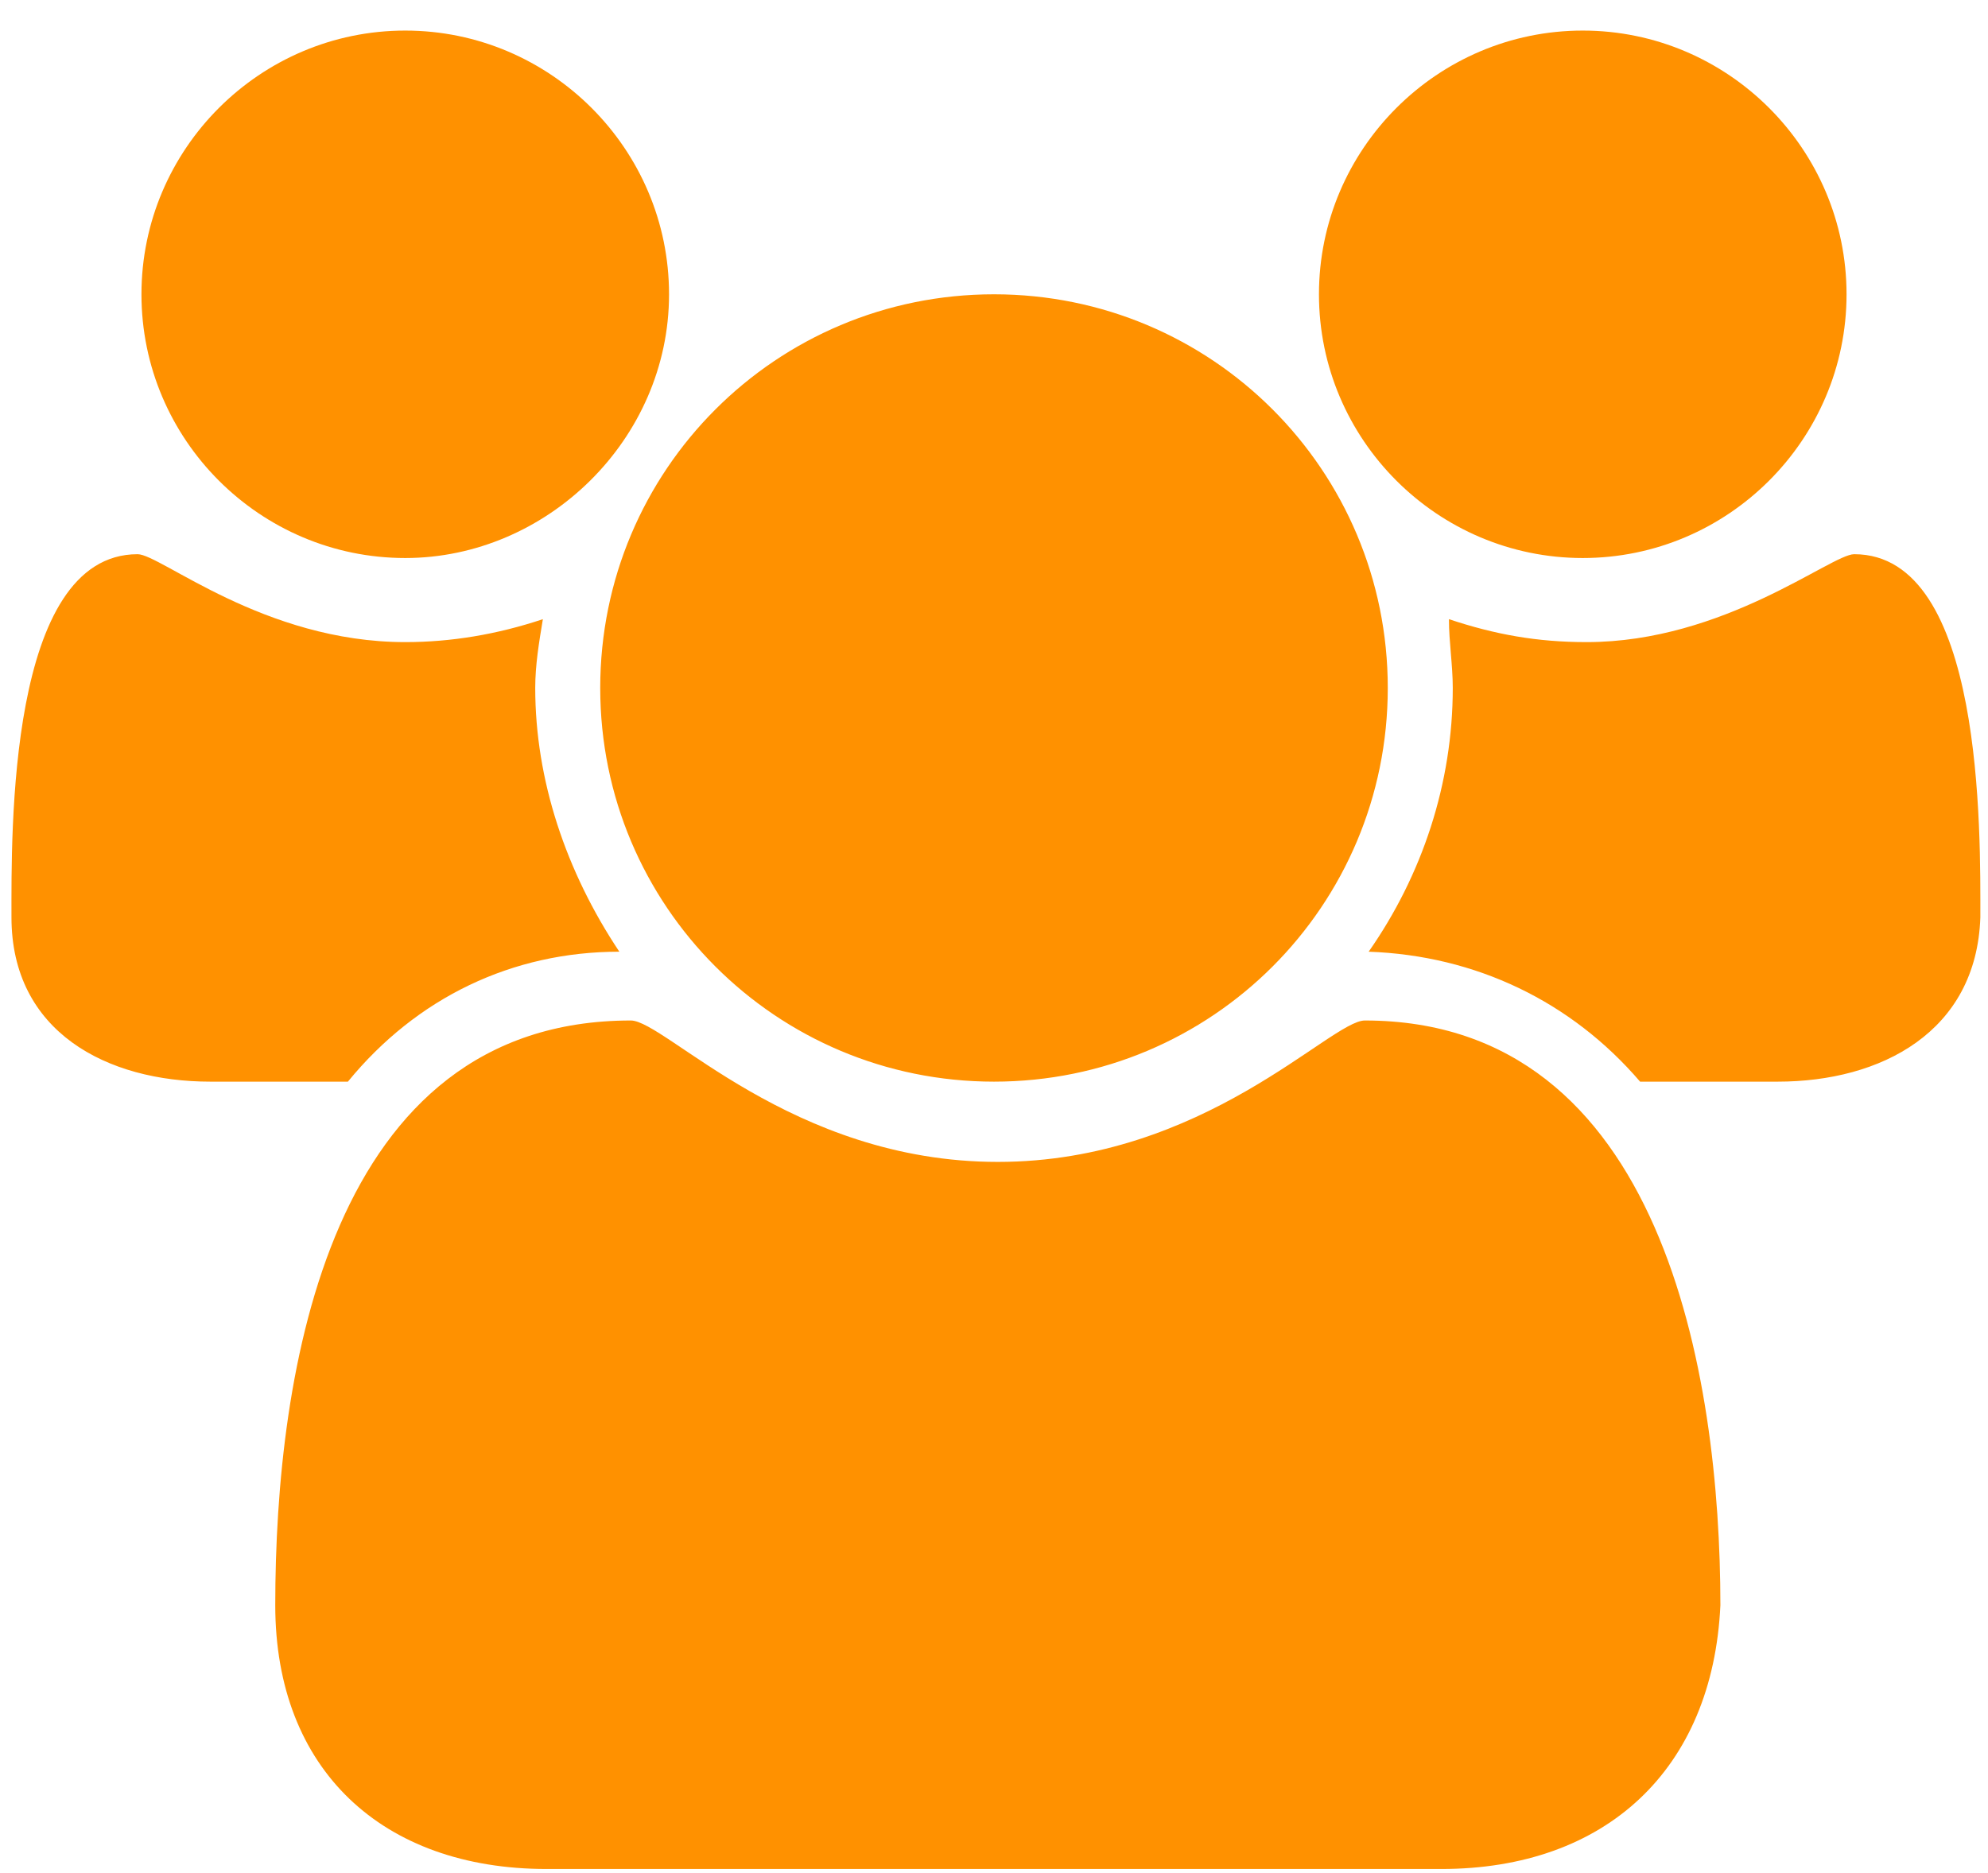
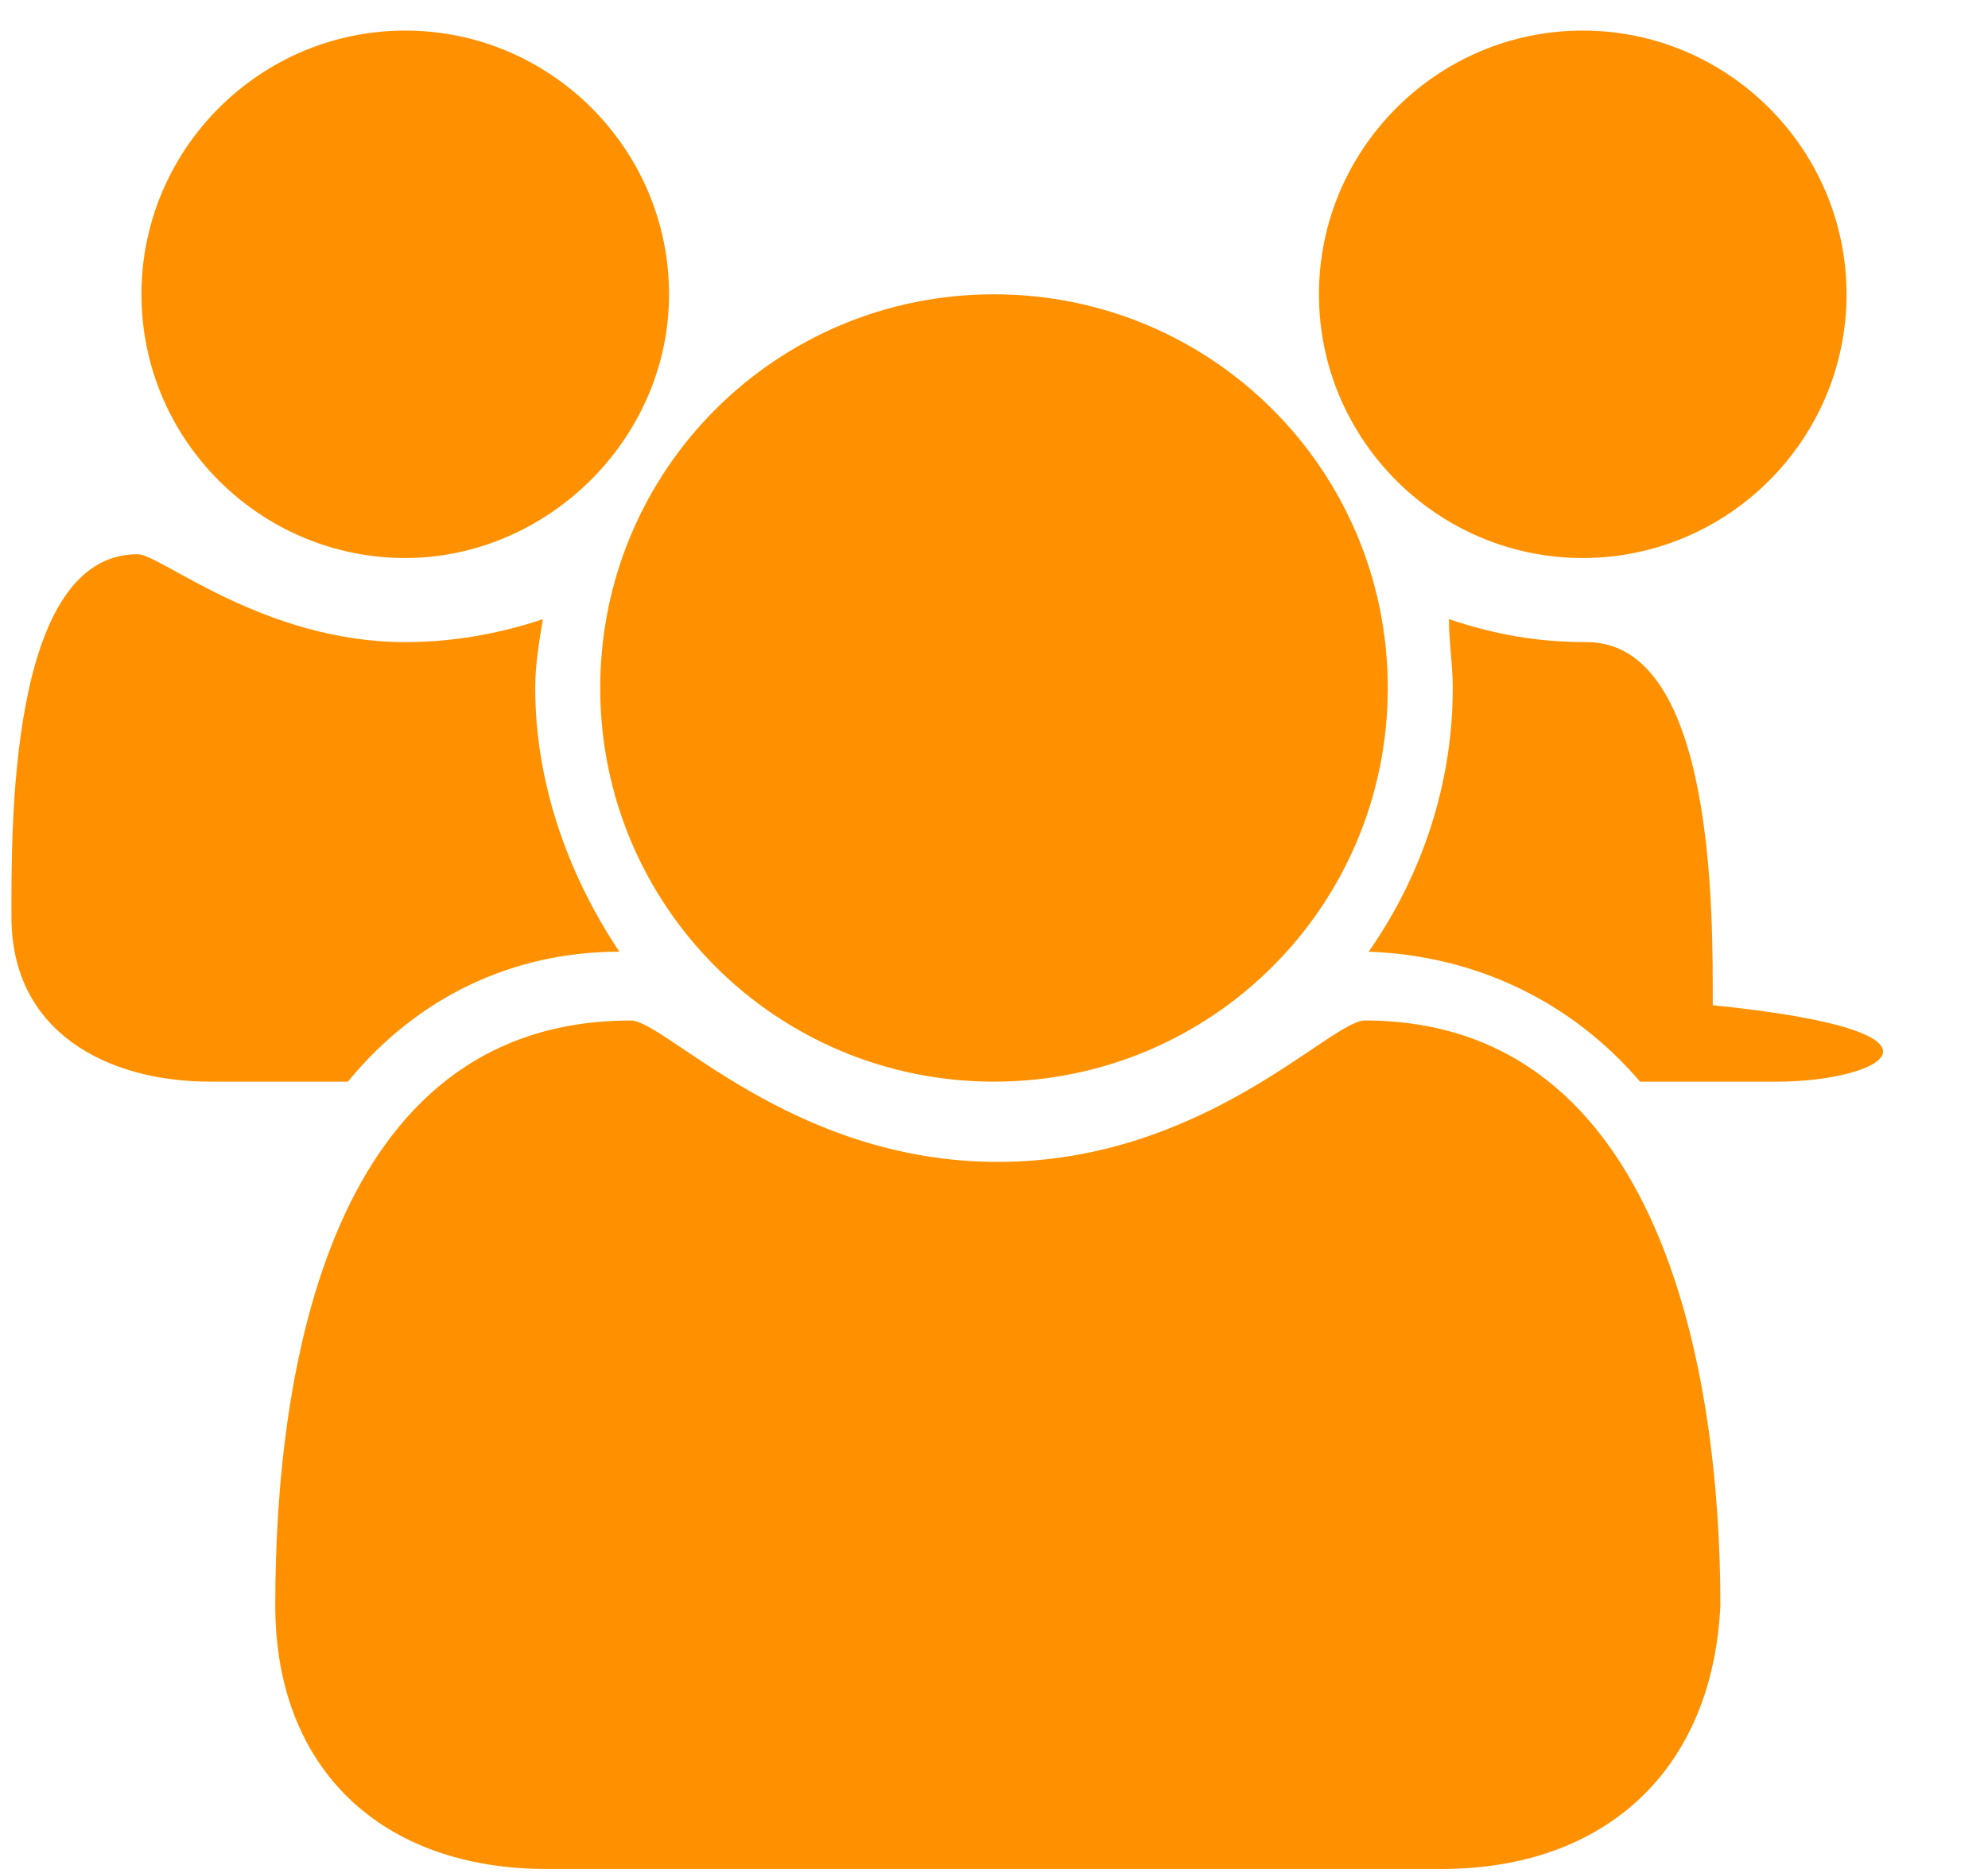
<svg xmlns="http://www.w3.org/2000/svg" version="1.1" id="Layer_1" x="0px" y="0px" viewBox="0 0 52 49" style="enable-background:new 0 0 52 49;" xml:space="preserve">
  <style type="text/css">
	.st0{enable-background:new    ;}
	.st1{fill:#FF9100;}
</style>
  <g class="st0">
-     <path class="st1" d="M9.1,28.3H5.5c-2.7,0-5.2-1.3-5.2-4.3c0-2.2-0.1-9.5,3.3-9.5c0.6,0,3.3,2.3,7,2.3c1.2,0,2.4-0.2,3.6-0.6   C14.1,16.8,14,17.4,14,18c0,2.4,0.8,4.8,2.2,6.9C13.4,24.9,10.9,26.1,9.1,28.3z M10.6,14.6c-3.8,0-6.9-3.1-6.9-6.9s3.1-6.9,6.9-6.9   s6.9,3.1,6.9,6.9S14.3,14.6,10.6,14.6z M37.7,48.9H14.3c-4.3,0-7.1-2.6-7.1-6.9c0-6.1,1.4-15.3,9.3-15.3c0.9,0,4.2,3.7,9.6,3.7   c5.4,0,8.7-3.7,9.6-3.7c7.8,0,9.3,9.3,9.3,15.3C44.8,46.3,42,48.9,37.7,48.9z M26,28.3c-5.7,0-10.3-4.6-10.3-10.3S20.3,7.7,26,7.7   c5.7,0,10.3,4.6,10.3,10.3S31.7,28.3,26,28.3z M41.4,14.6c-3.8,0-6.9-3.1-6.9-6.9s3.1-6.9,6.9-6.9c3.8,0,6.9,3.1,6.9,6.9   S45.2,14.6,41.4,14.6z M46.5,28.3h-3.6c-1.8-2.1-4.3-3.3-7.1-3.4c1.4-2,2.2-4.4,2.2-6.9c0-0.6-0.1-1.2-0.1-1.8   c1.2,0.4,2.3,0.6,3.6,0.6c3.6,0,6.4-2.3,7-2.3c3.4,0,3.3,7.3,3.3,9.5C51.7,27,49.2,28.3,46.5,28.3z" />
+     <path class="st1" d="M9.1,28.3H5.5c-2.7,0-5.2-1.3-5.2-4.3c0-2.2-0.1-9.5,3.3-9.5c0.6,0,3.3,2.3,7,2.3c1.2,0,2.4-0.2,3.6-0.6   C14.1,16.8,14,17.4,14,18c0,2.4,0.8,4.8,2.2,6.9C13.4,24.9,10.9,26.1,9.1,28.3z M10.6,14.6c-3.8,0-6.9-3.1-6.9-6.9s3.1-6.9,6.9-6.9   s6.9,3.1,6.9,6.9S14.3,14.6,10.6,14.6z M37.7,48.9H14.3c-4.3,0-7.1-2.6-7.1-6.9c0-6.1,1.4-15.3,9.3-15.3c0.9,0,4.2,3.7,9.6,3.7   c5.4,0,8.7-3.7,9.6-3.7c7.8,0,9.3,9.3,9.3,15.3C44.8,46.3,42,48.9,37.7,48.9z M26,28.3c-5.7,0-10.3-4.6-10.3-10.3S20.3,7.7,26,7.7   c5.7,0,10.3,4.6,10.3,10.3S31.7,28.3,26,28.3z M41.4,14.6c-3.8,0-6.9-3.1-6.9-6.9s3.1-6.9,6.9-6.9c3.8,0,6.9,3.1,6.9,6.9   S45.2,14.6,41.4,14.6z M46.5,28.3h-3.6c-1.8-2.1-4.3-3.3-7.1-3.4c1.4-2,2.2-4.4,2.2-6.9c0-0.6-0.1-1.2-0.1-1.8   c1.2,0.4,2.3,0.6,3.6,0.6c3.4,0,3.3,7.3,3.3,9.5C51.7,27,49.2,28.3,46.5,28.3z" />
  </g>
</svg>